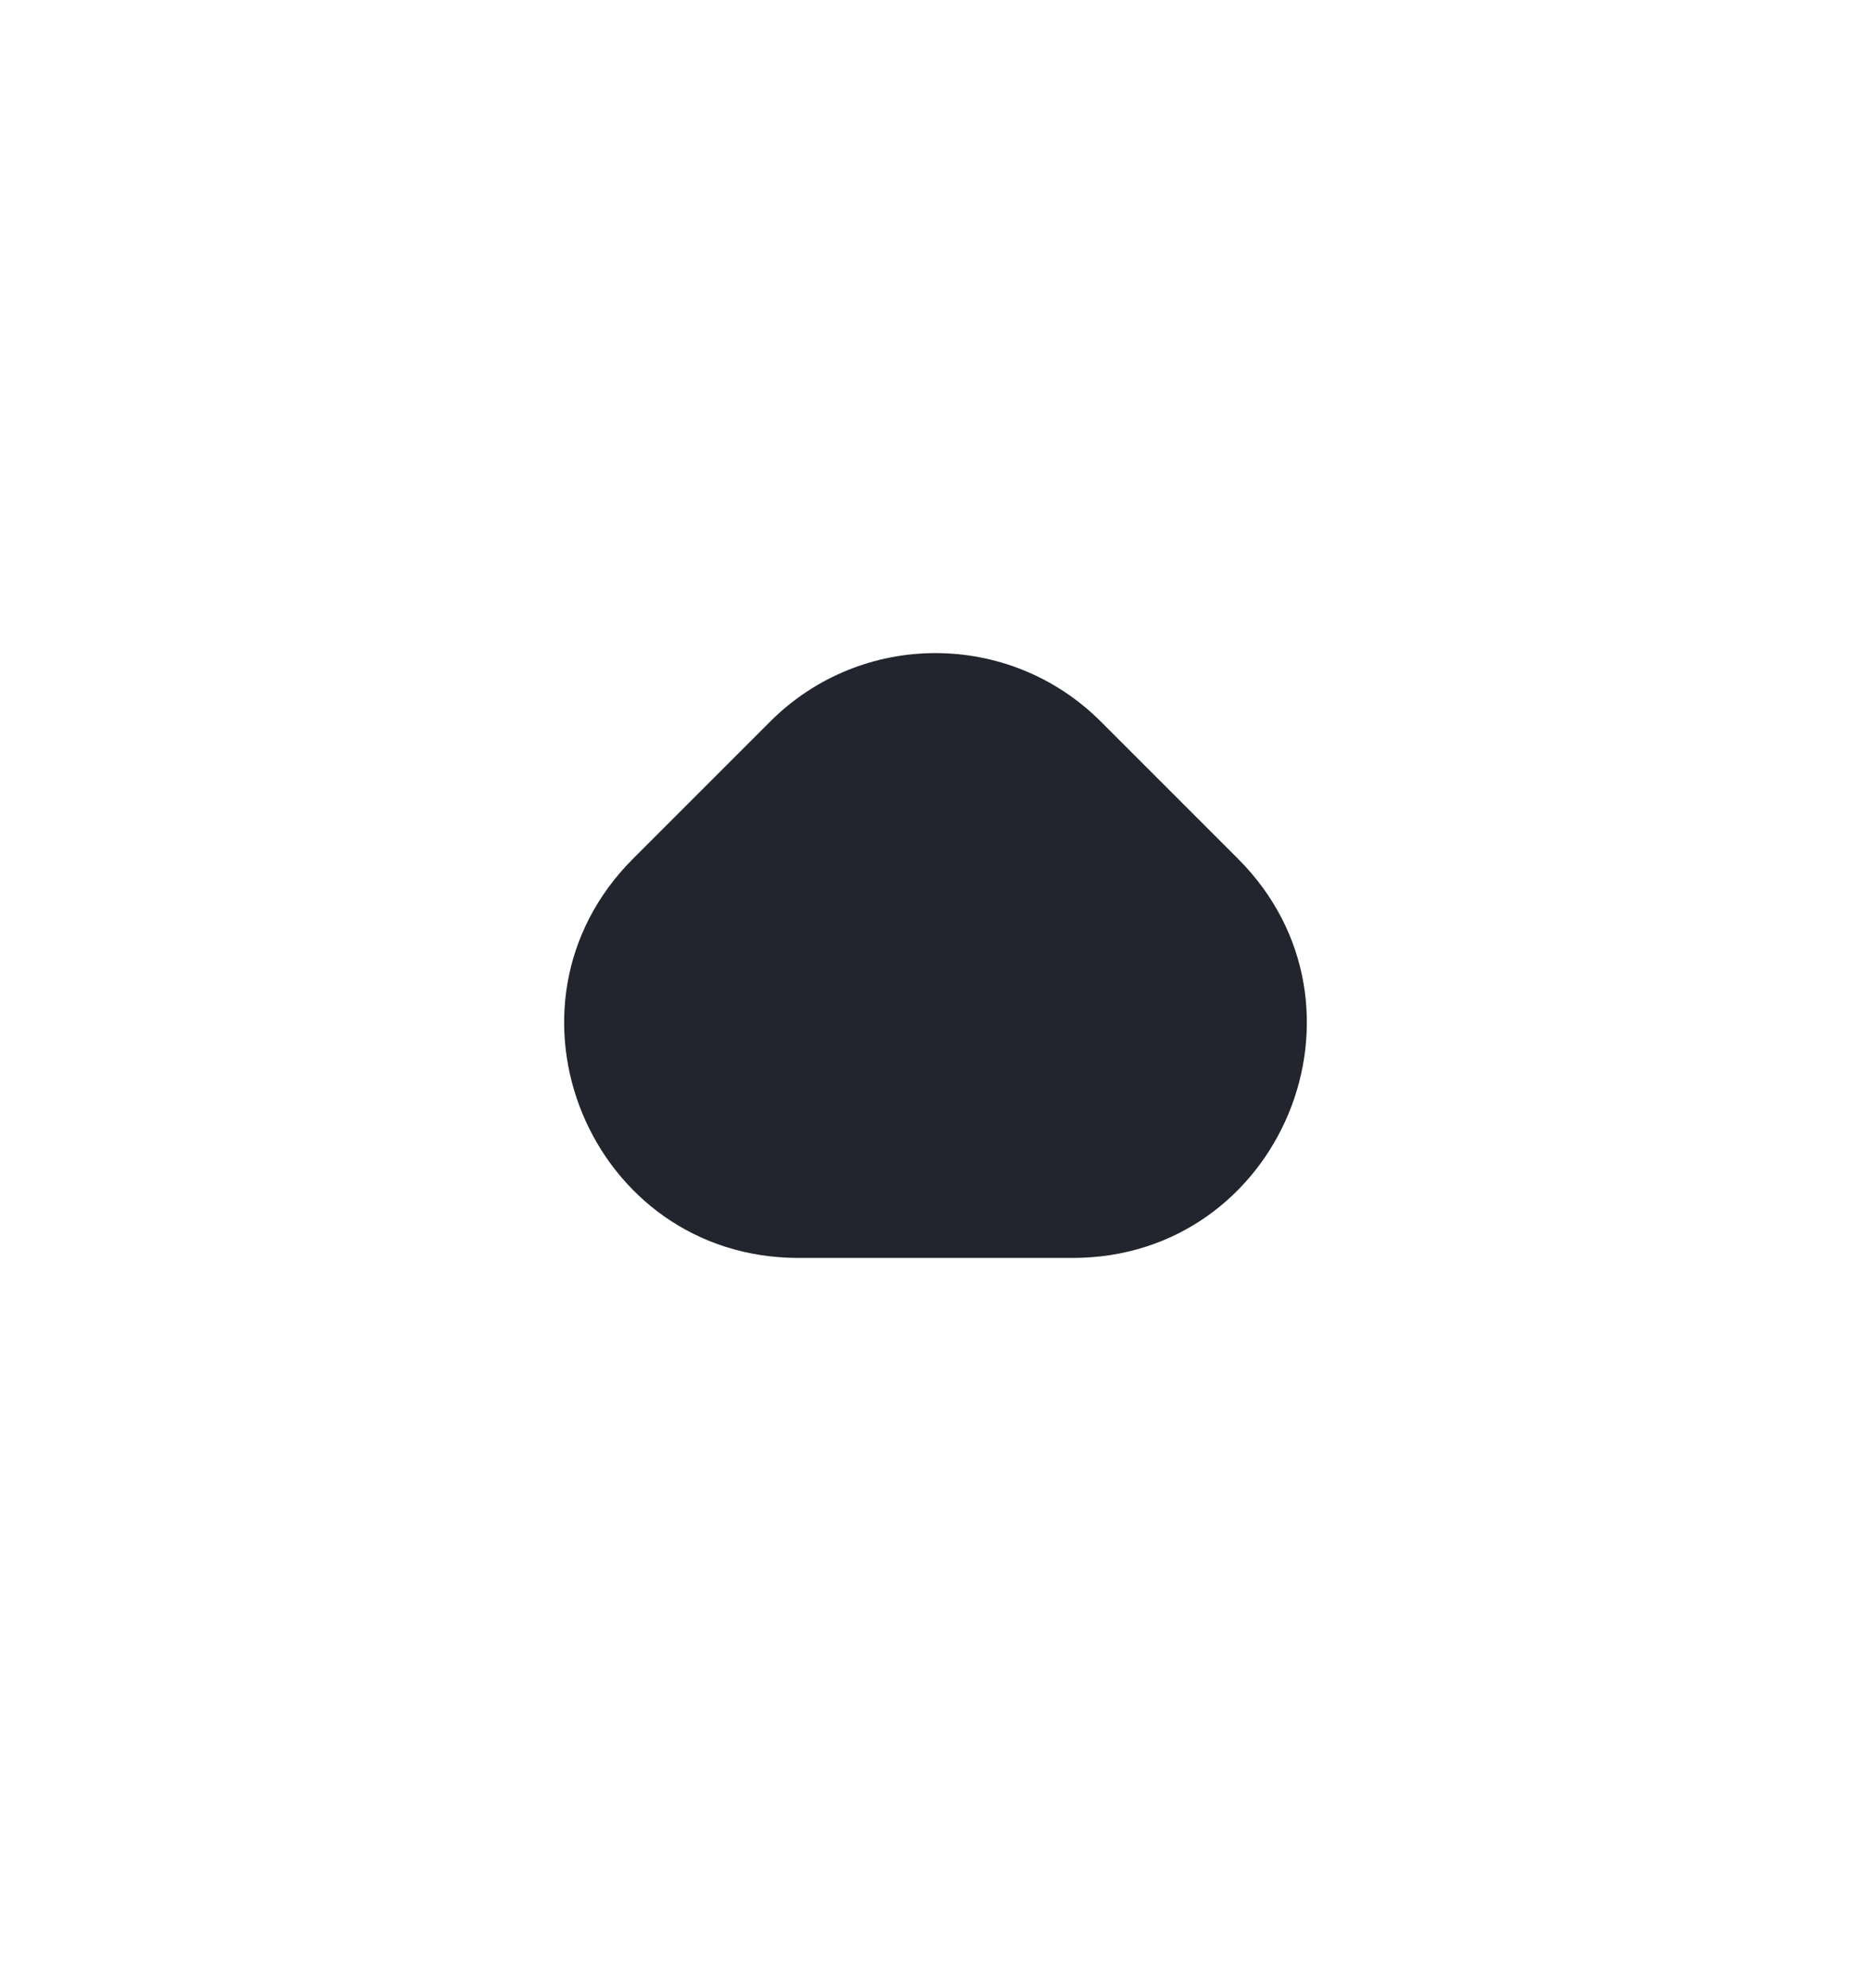
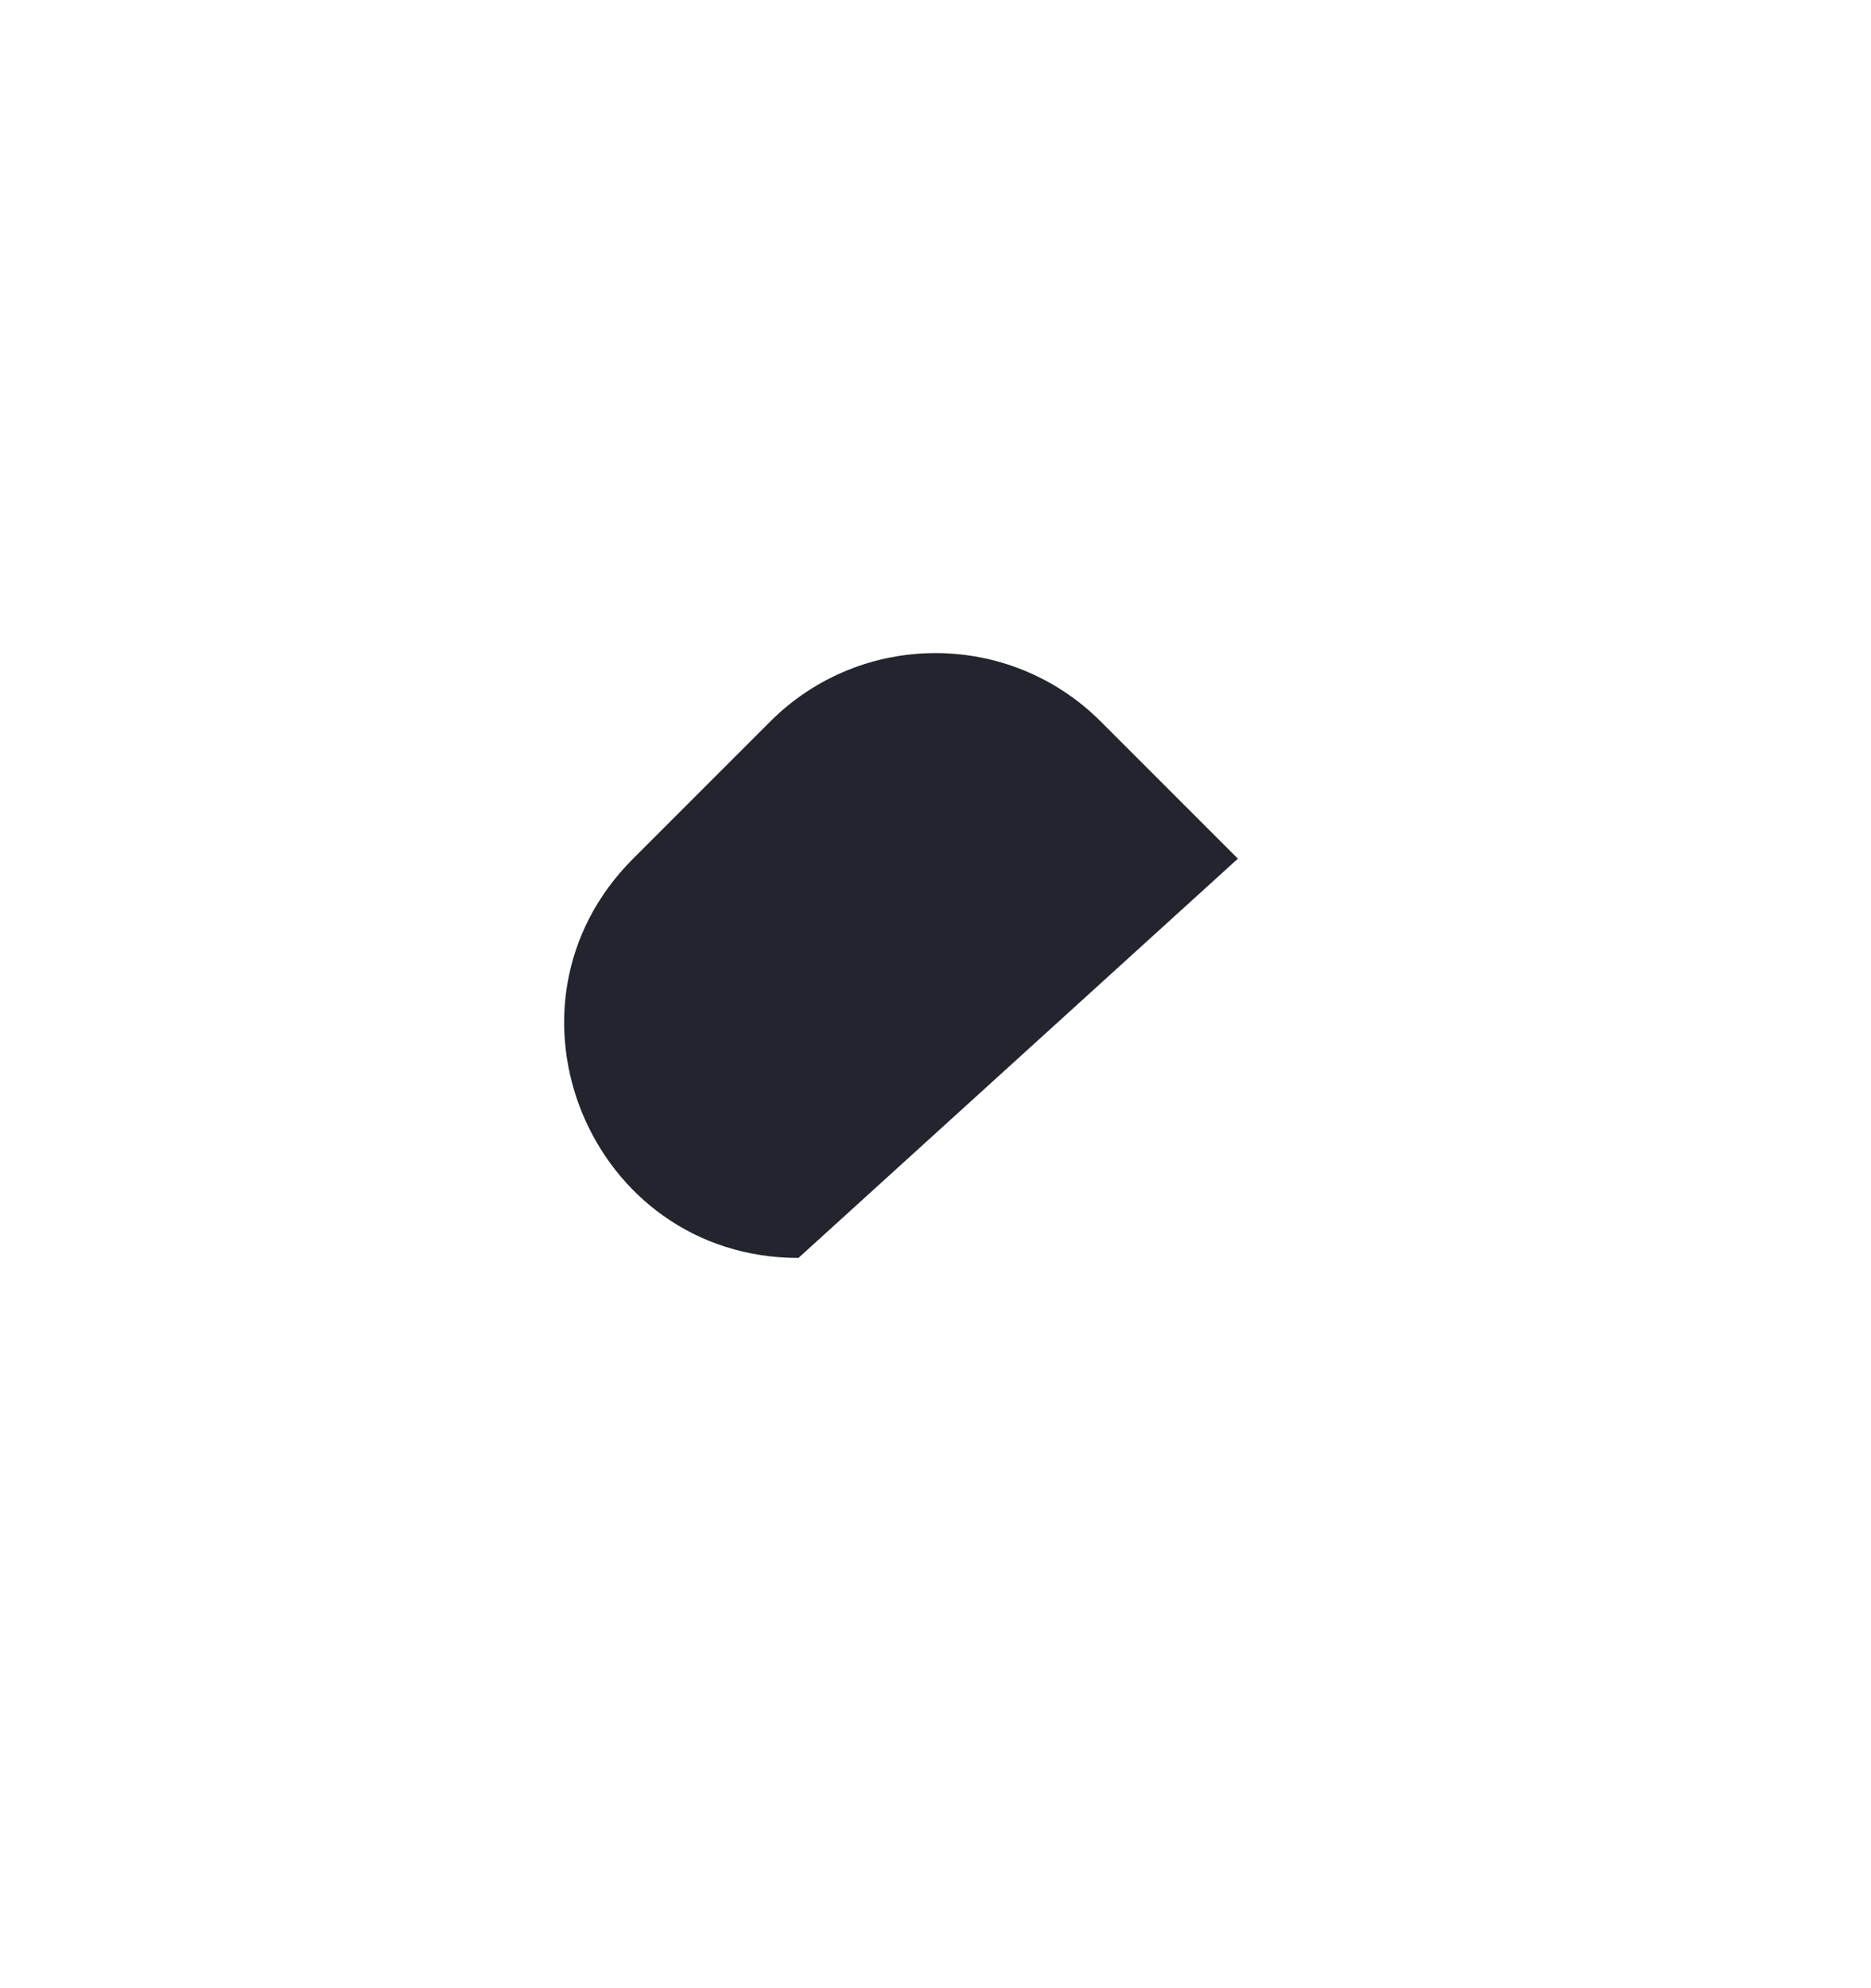
<svg xmlns="http://www.w3.org/2000/svg" width="16" height="17" viewBox="0 0 16 17" fill="none">
  <g id="Drop_down">
-     <path id="ð¹Primary" fill-rule="evenodd" clip-rule="evenodd" d="M6.828 10.756C5.047 10.756 4.154 8.602 5.414 7.342L6.586 6.17C7.367 5.389 8.633 5.389 9.414 6.17L10.586 7.342C11.846 8.602 10.953 10.756 9.172 10.756L6.828 10.756Z" fill="#22252E" />
+     <path id="ð¹Primary" fill-rule="evenodd" clip-rule="evenodd" d="M6.828 10.756C5.047 10.756 4.154 8.602 5.414 7.342L6.586 6.17C7.367 5.389 8.633 5.389 9.414 6.17L10.586 7.342L6.828 10.756Z" fill="#22252E" />
  </g>
</svg>